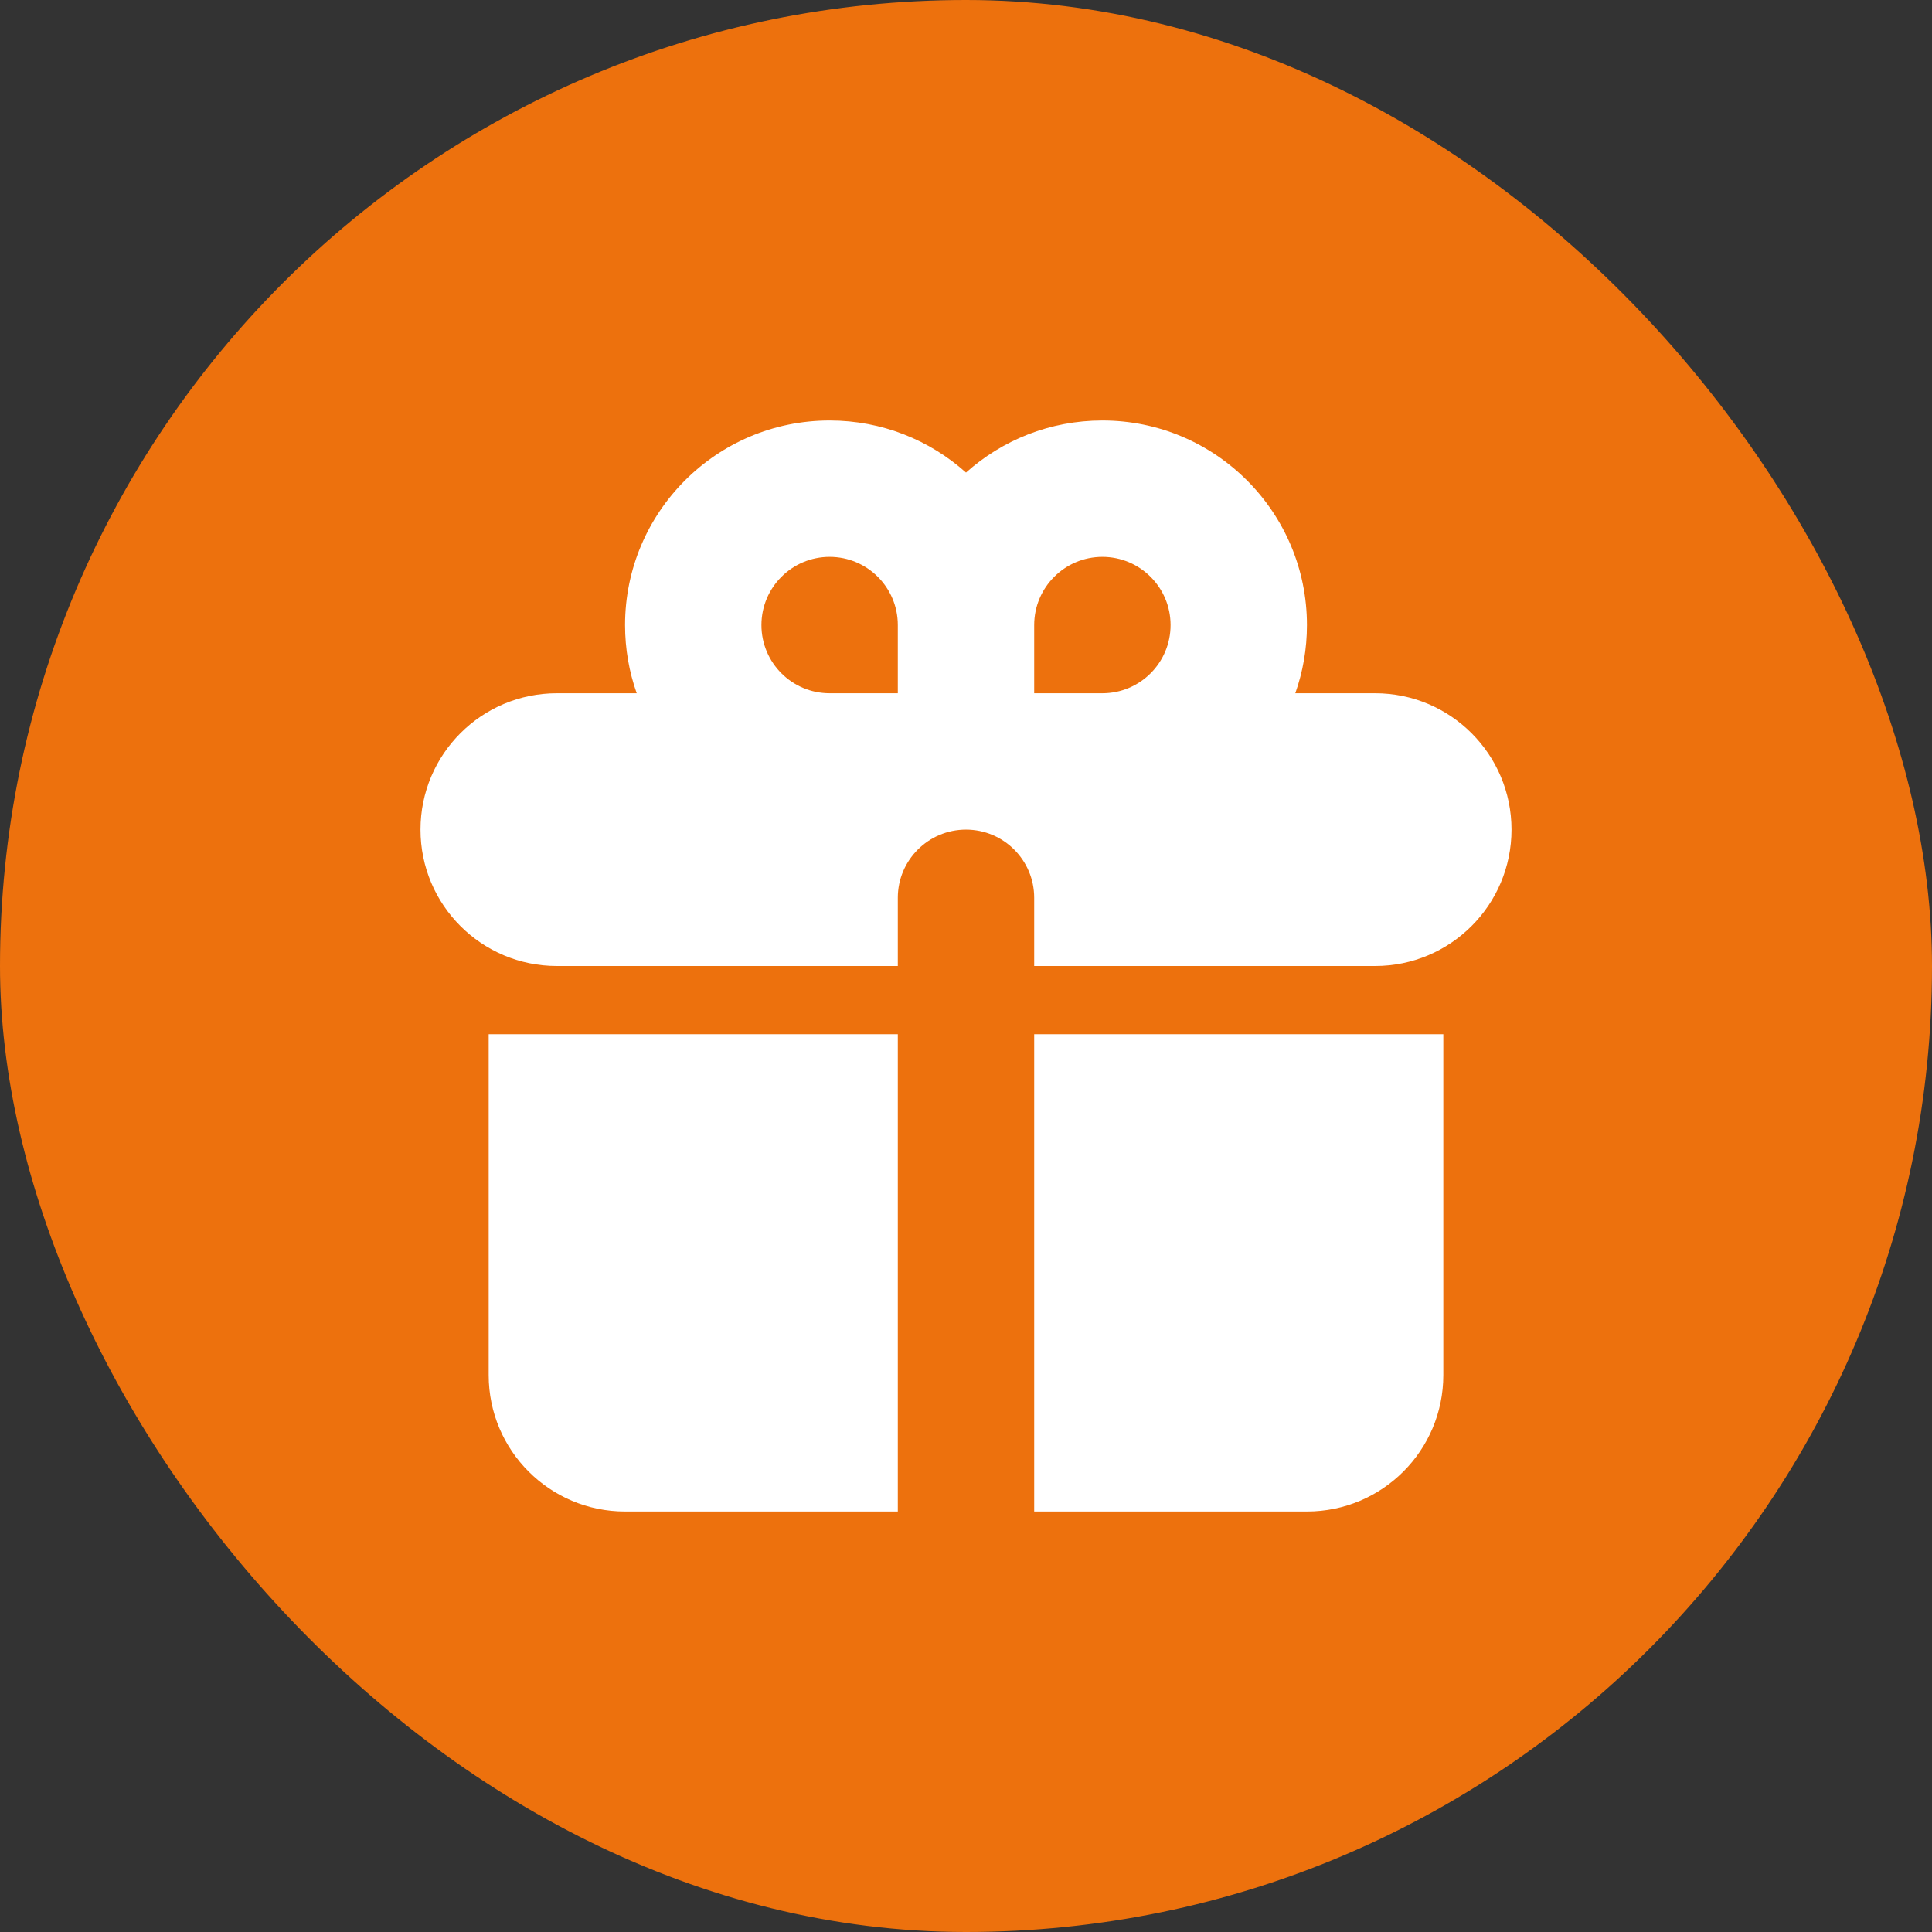
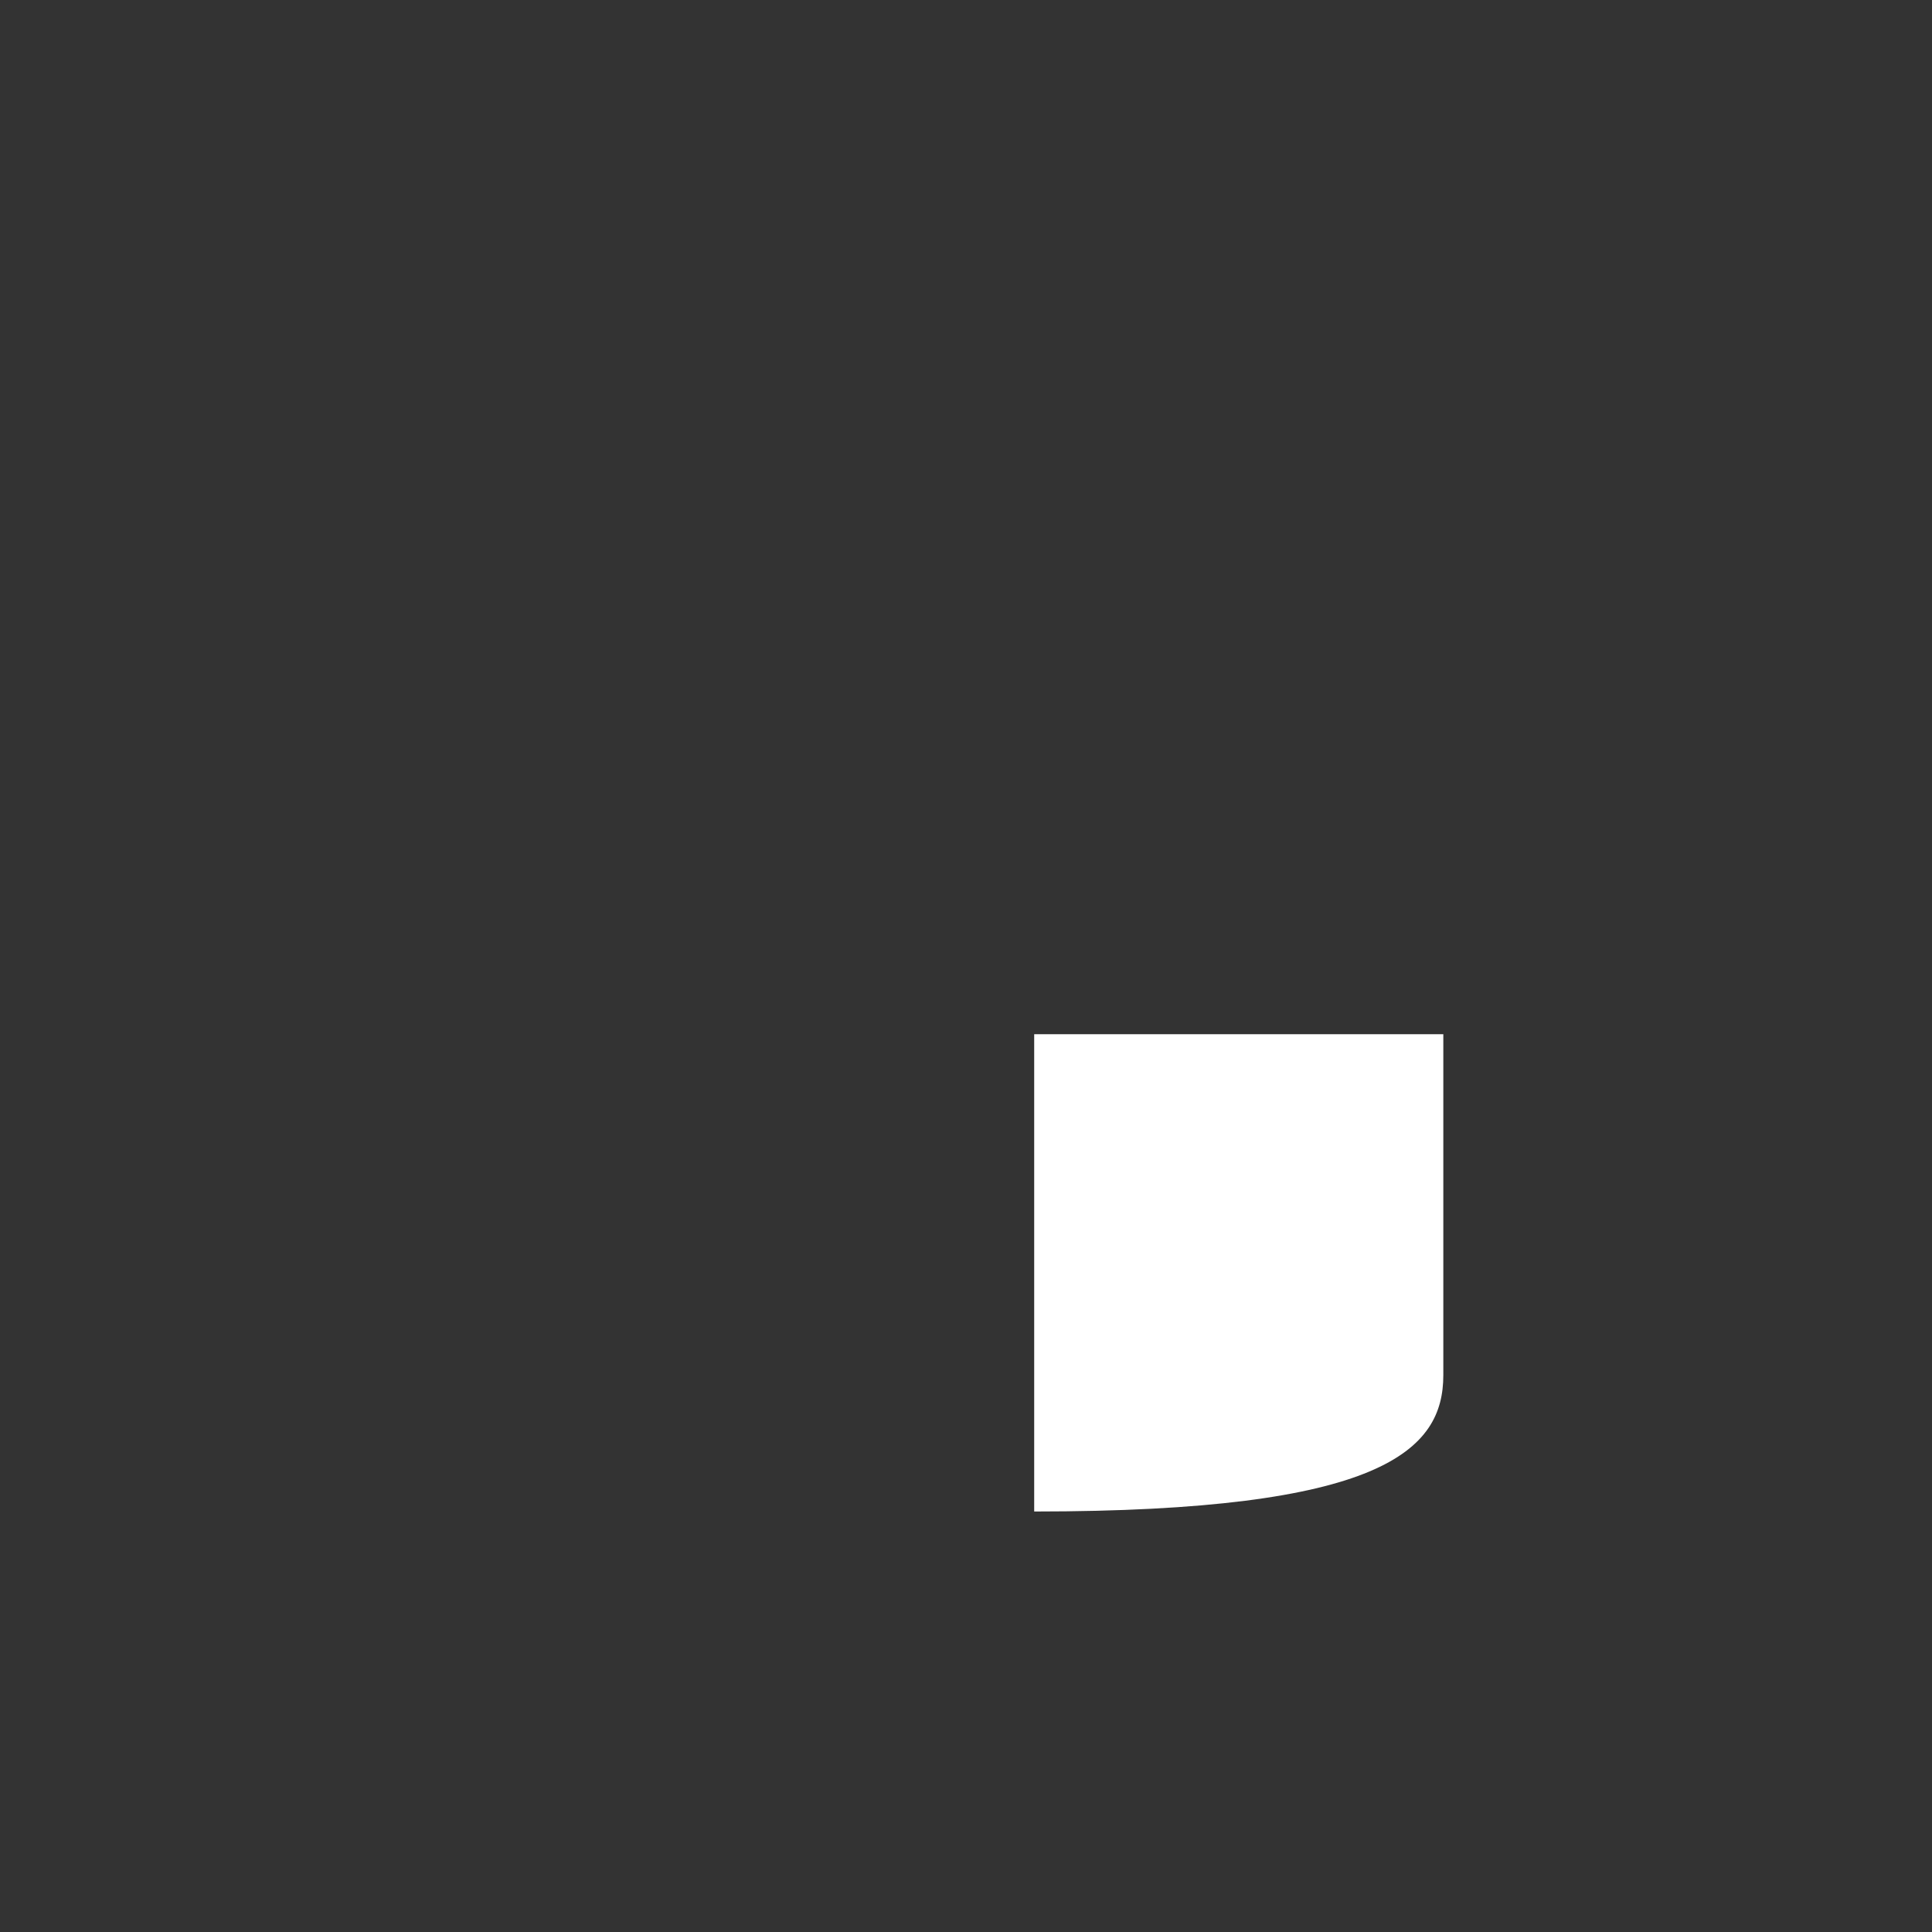
<svg xmlns="http://www.w3.org/2000/svg" width="68" height="68" viewBox="0 0 68 68" fill="none">
  <rect x="0" y="0" width="68" height="68" fill="#333333" stroke="none" />
-   <rect width="68" height="68" rx="34" fill="#ED710D" />
-   <path fill-rule="evenodd" clip-rule="evenodd" d="M22 22C22 18.024 25.224 14.8 29.2 14.8C31.044 14.8 32.726 15.493 34 16.633C35.274 15.493 36.956 14.8 38.8 14.8C42.776 14.8 46 18.024 46 22C46 22.842 45.856 23.649 45.59 24.4H48.4C51.051 24.4 53.2 26.549 53.2 29.2C53.2 31.851 51.051 34 48.4 34H36.4V31.6C36.4 30.275 35.325 29.2 34 29.2C32.675 29.2 31.6 30.275 31.6 31.6V34H19.6C16.949 34 14.8 31.851 14.8 29.2C14.8 26.549 16.949 24.4 19.6 24.4H22.41C22.144 23.649 22 22.842 22 22ZM31.6 24.4V22C31.6 20.675 30.526 19.6 29.2 19.6C27.875 19.6 26.8 20.675 26.8 22C26.8 23.326 27.875 24.4 29.2 24.4H31.6ZM38.8 24.4C40.126 24.4 41.2 23.326 41.2 22C41.2 20.675 40.126 19.6 38.8 19.6C37.475 19.6 36.4 20.675 36.4 22V24.4H38.8Z" fill="white" />
-   <path d="M31.6 36.4H17.2V48.4C17.2 51.051 19.349 53.2 22 53.2H31.6V36.4Z" fill="white" />
-   <path d="M36.4 53.2H46C48.651 53.2 50.8 51.051 50.8 48.4V36.4H36.4V53.2Z" fill="white" />
+   <path d="M36.4 53.2C48.651 53.2 50.8 51.051 50.8 48.4V36.4H36.4V53.2Z" fill="white" />
</svg>